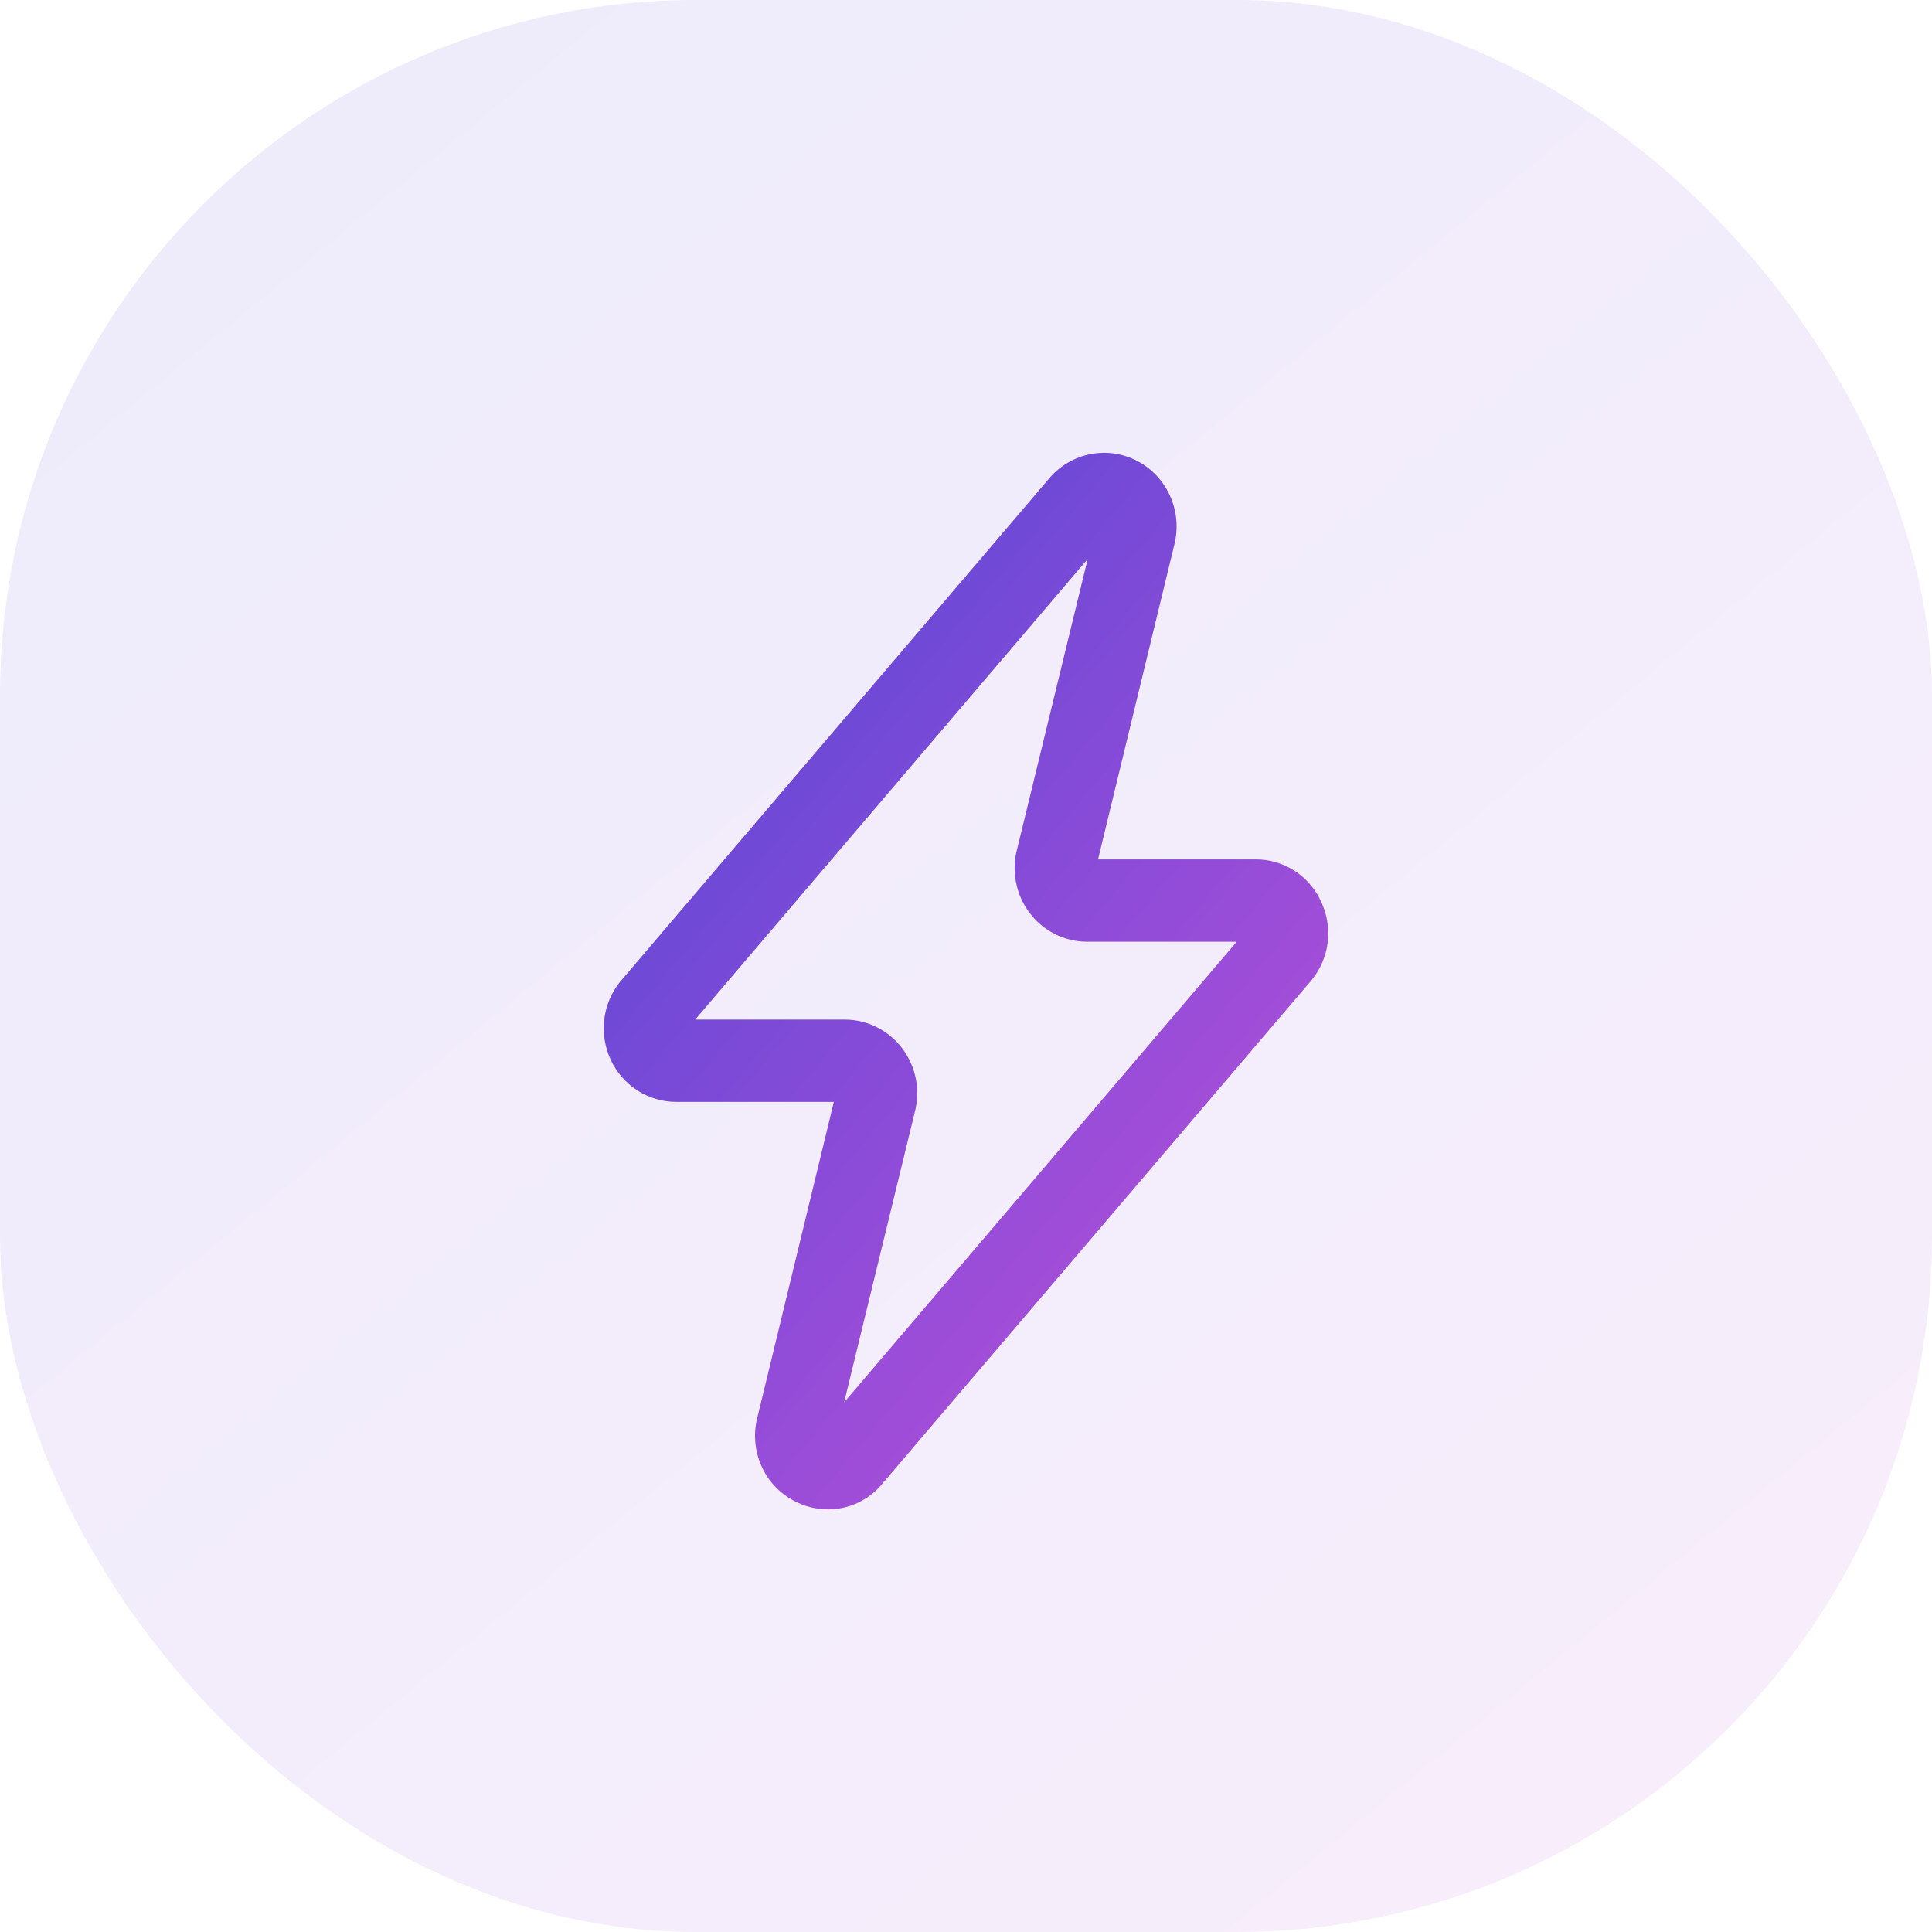
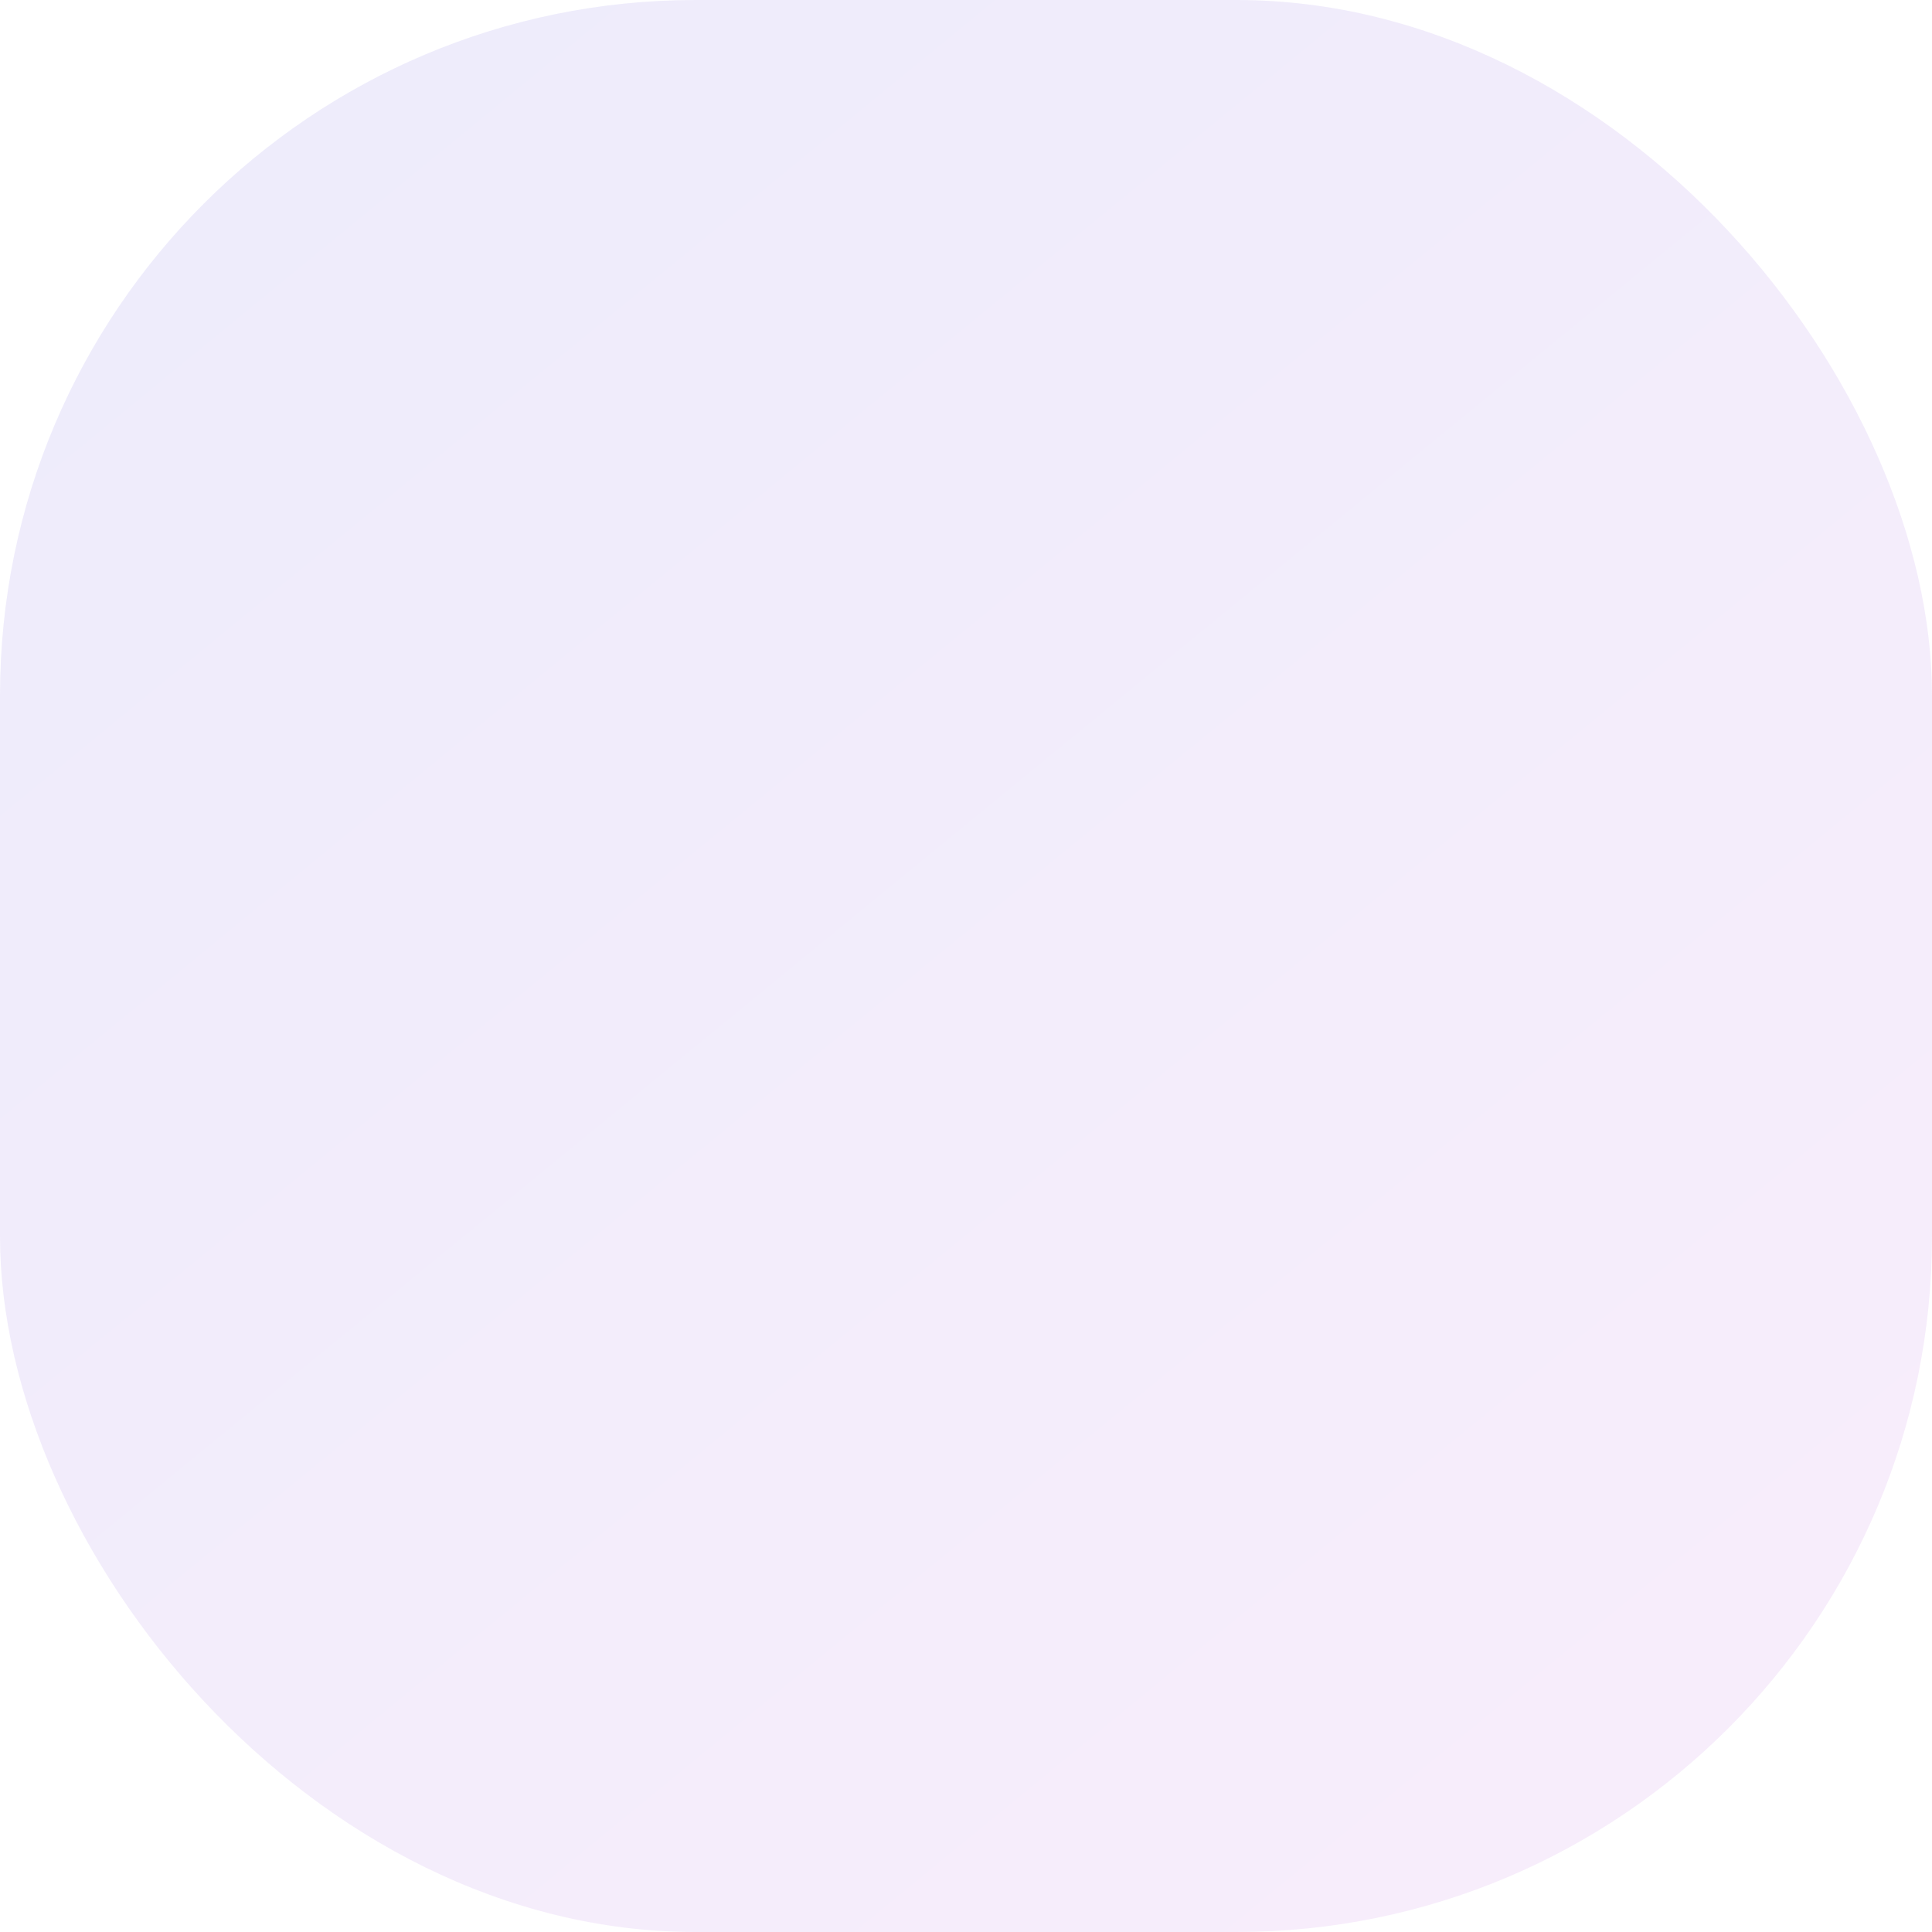
<svg xmlns="http://www.w3.org/2000/svg" width="50" height="50" viewBox="0 0 50 50" fill="none">
  <rect width="50" height="50" rx="18" fill="url(#paint0_linear_1785_8115)" fill-opacity="0.1" />
-   <path d="M34.19 23.334C34.04 23.005 33.8 22.727 33.498 22.533C33.196 22.339 32.845 22.238 32.488 22.241H28.417L30.391 14.097C30.496 13.682 30.46 13.242 30.288 12.85C30.116 12.458 29.82 12.136 29.445 11.937C29.072 11.738 28.642 11.672 28.227 11.752C27.812 11.831 27.435 12.051 27.158 12.375L16.073 25.379L16.055 25.398C15.828 25.677 15.684 26.016 15.639 26.375C15.595 26.735 15.653 27.099 15.805 27.427C15.958 27.754 16.199 28.031 16.501 28.224C16.802 28.417 17.152 28.518 17.508 28.517H21.58L19.606 36.661C19.493 37.081 19.526 37.528 19.7 37.926C19.873 38.324 20.176 38.649 20.558 38.846C20.827 38.988 21.125 39.062 21.427 39.062C21.698 39.063 21.967 39.003 22.212 38.886C22.458 38.768 22.675 38.597 22.847 38.384L33.95 25.358C34.176 25.079 34.319 24.74 34.362 24.382C34.404 24.023 34.344 23.659 34.19 23.334ZM21.846 36.293L23.674 28.785C23.748 28.504 23.758 28.209 23.703 27.924C23.647 27.638 23.528 27.369 23.355 27.138C23.181 26.906 22.958 26.718 22.701 26.588C22.445 26.458 22.163 26.389 21.877 26.387H17.991L28.15 14.466L26.323 21.974C26.248 22.255 26.239 22.549 26.294 22.835C26.349 23.12 26.468 23.389 26.642 23.621C26.816 23.852 27.039 24.041 27.295 24.171C27.551 24.301 27.834 24.37 28.12 24.372H32.006L21.846 36.293Z" fill="url(#paint1_linear_1785_8115)" />
  <defs>
    <linearGradient id="paint0_linear_1785_8115" x1="16.396" y1="-8" x2="52.134" y2="35.583" gradientUnits="userSpaceOnUse">
      <stop stop-color="#5547D7" />
      <stop offset="1" stop-color="#B24FD8" />
    </linearGradient>
    <linearGradient id="paint1_linear_1785_8115" x1="21.773" y1="7.344" x2="41.389" y2="23.747" gradientUnits="userSpaceOnUse">
      <stop stop-color="#5547D7" />
      <stop offset="1" stop-color="#B24FD8" />
    </linearGradient>
  </defs>
</svg>